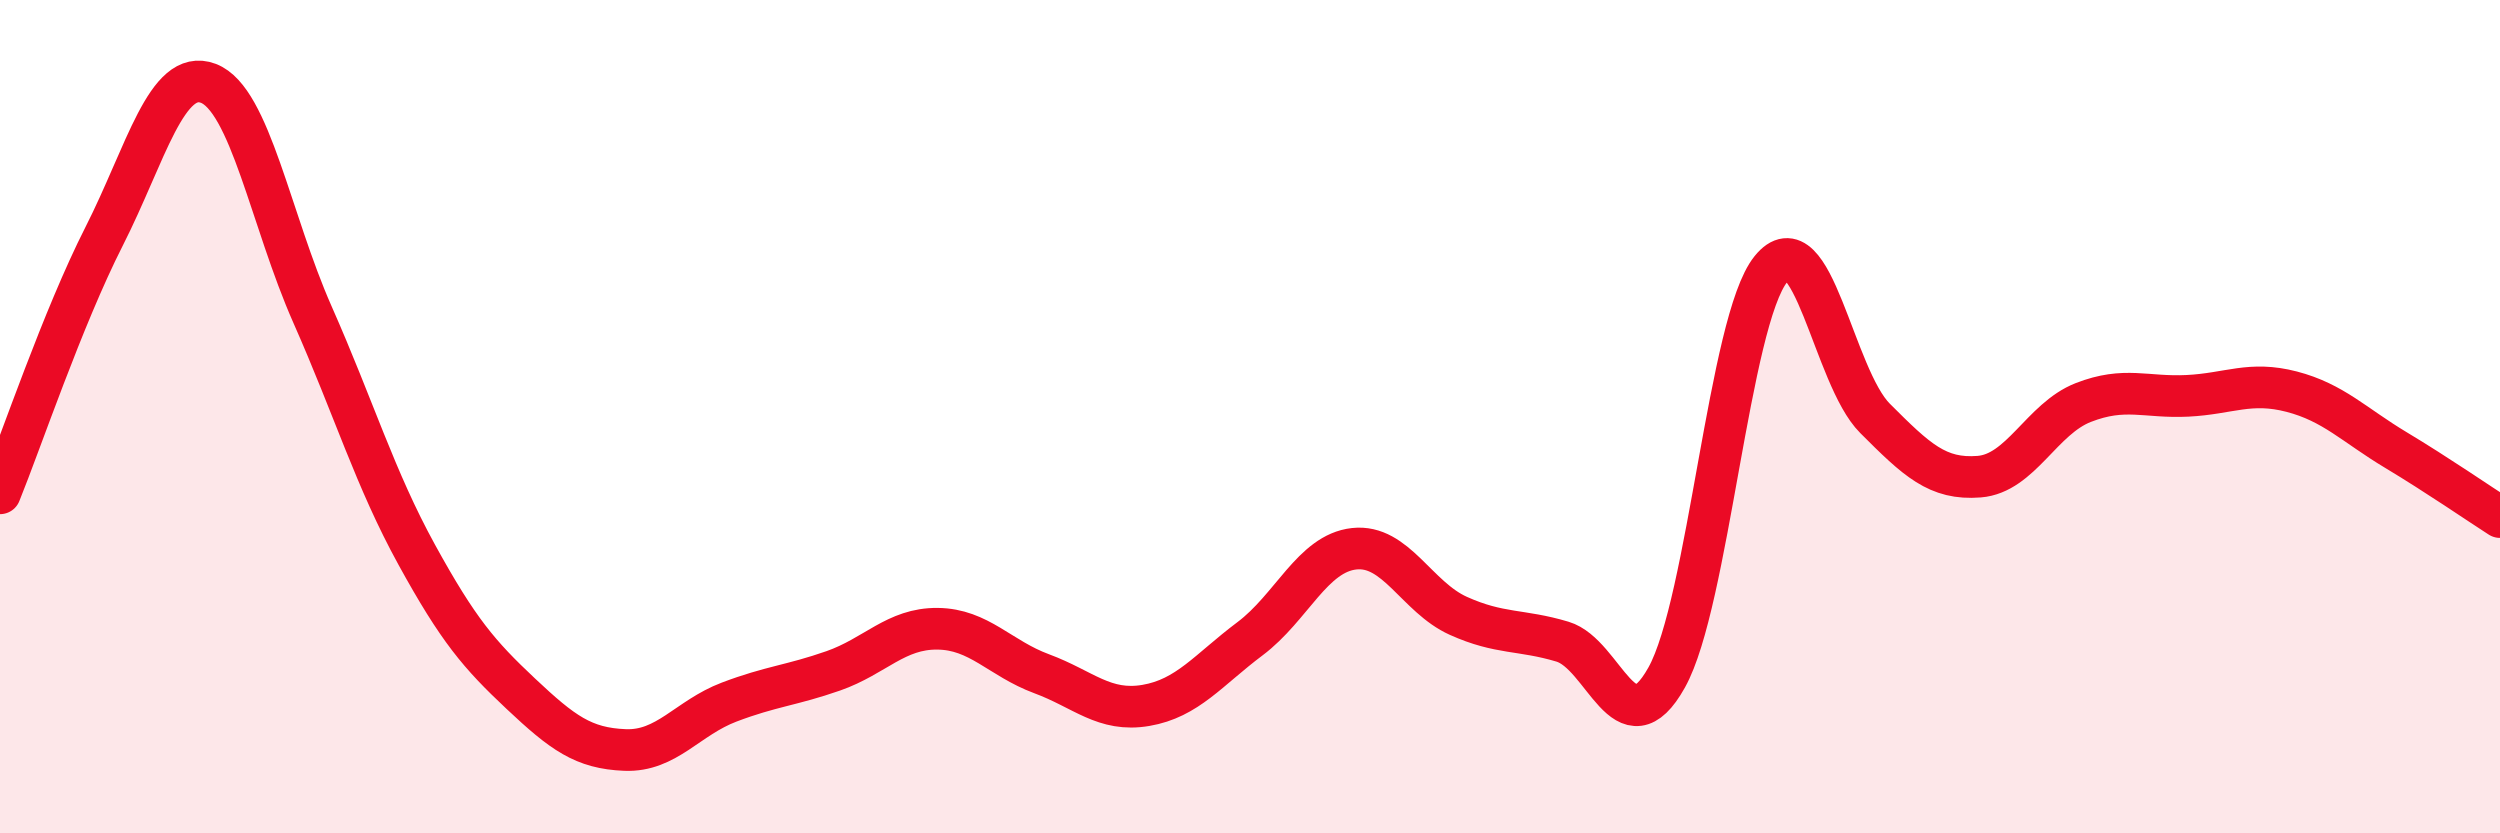
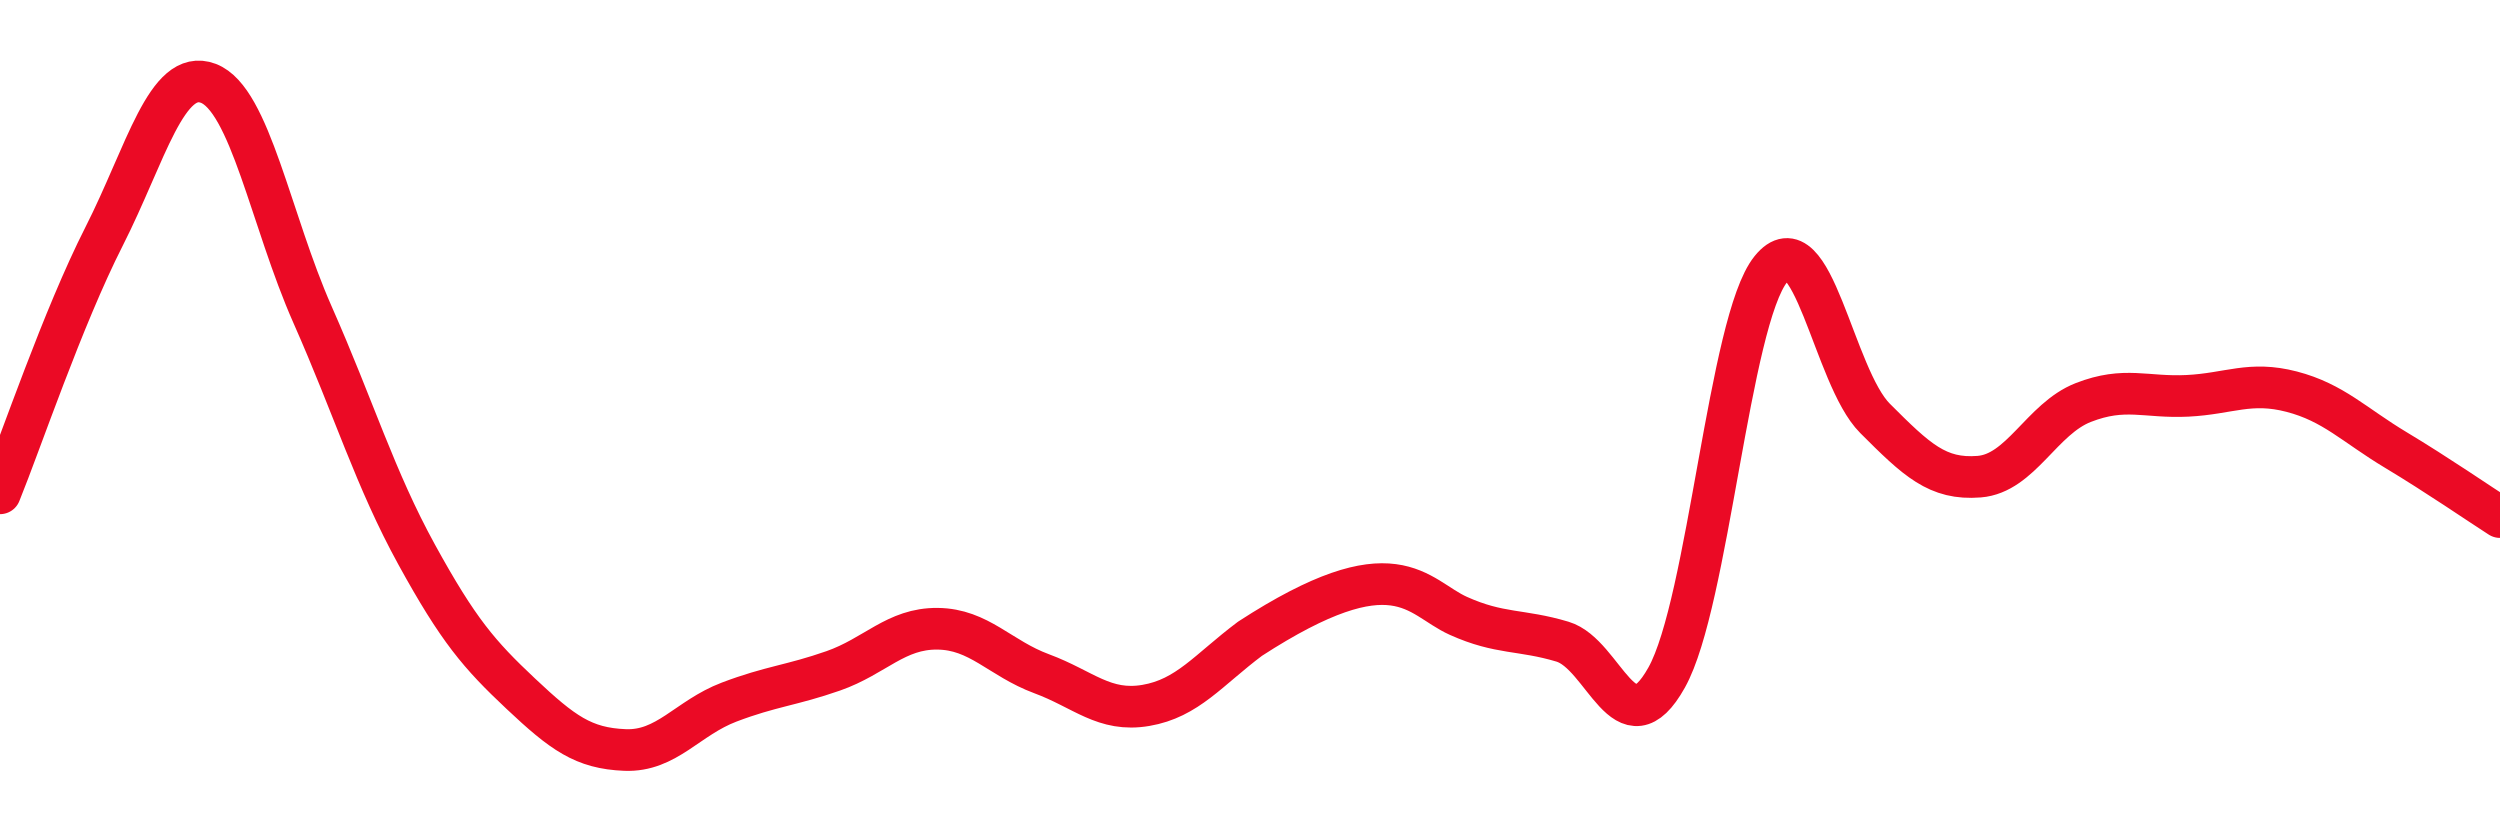
<svg xmlns="http://www.w3.org/2000/svg" width="60" height="20" viewBox="0 0 60 20">
-   <path d="M 0,11.84 C 0.5,10.61 1.5,7.64 2.5,5.67 C 3.5,3.7 4,1.62 5,2 C 6,2.38 6.5,5.29 7.5,7.55 C 8.5,9.81 9,11.49 10,13.31 C 11,15.13 11.5,15.71 12.5,16.65 C 13.5,17.59 14,17.96 15,18 C 16,18.04 16.5,17.23 17.5,16.85 C 18.5,16.47 19,16.45 20,16.1 C 21,15.75 21.5,15.08 22.5,15.09 C 23.5,15.1 24,15.8 25,16.17 C 26,16.54 26.5,17.1 27.5,16.93 C 28.5,16.76 29,16.08 30,15.33 C 31,14.58 31.5,13.28 32.5,13.17 C 33.5,13.06 34,14.33 35,14.78 C 36,15.23 36.5,15.1 37.5,15.4 C 38.5,15.7 39,18.05 40,16.26 C 41,14.47 41.5,7.7 42.5,6.46 C 43.5,5.22 44,9.04 45,10.04 C 46,11.04 46.5,11.52 47.5,11.44 C 48.5,11.36 49,10.05 50,9.66 C 51,9.27 51.5,9.55 52.5,9.5 C 53.5,9.45 54,9.14 55,9.4 C 56,9.66 56.5,10.2 57.5,10.8 C 58.5,11.4 59.5,12.09 60,12.41L60 20L0 20Z" fill="#EB0A25" opacity="0.1" stroke-linecap="round" stroke-linejoin="round" />
-   <path d="M 0,11.84 C 0.5,10.61 1.5,7.64 2.5,5.67 C 3.5,3.7 4,1.62 5,2 C 6,2.38 6.5,5.29 7.5,7.55 C 8.5,9.81 9,11.49 10,13.31 C 11,15.13 11.5,15.71 12.5,16.65 C 13.5,17.59 14,17.96 15,18 C 16,18.04 16.5,17.23 17.5,16.85 C 18.5,16.47 19,16.45 20,16.1 C 21,15.75 21.5,15.08 22.5,15.09 C 23.5,15.1 24,15.8 25,16.17 C 26,16.54 26.5,17.1 27.5,16.93 C 28.5,16.76 29,16.08 30,15.33 C 31,14.58 31.5,13.28 32.5,13.17 C 33.5,13.06 34,14.33 35,14.78 C 36,15.23 36.5,15.1 37.5,15.4 C 38.5,15.7 39,18.05 40,16.26 C 41,14.47 41.5,7.7 42.5,6.46 C 43.5,5.22 44,9.04 45,10.04 C 46,11.04 46.5,11.52 47.5,11.44 C 48.5,11.36 49,10.05 50,9.66 C 51,9.27 51.5,9.55 52.5,9.5 C 53.5,9.45 54,9.14 55,9.4 C 56,9.66 56.5,10.2 57.5,10.8 C 58.5,11.4 59.5,12.09 60,12.41" stroke="#EB0A25" stroke-width="1" fill="none" stroke-linecap="round" stroke-linejoin="round" />
+   <path d="M 0,11.84 C 0.5,10.61 1.5,7.64 2.5,5.67 C 3.5,3.7 4,1.62 5,2 C 6,2.38 6.5,5.29 7.5,7.55 C 8.5,9.81 9,11.49 10,13.31 C 11,15.13 11.5,15.71 12.5,16.65 C 13.5,17.59 14,17.96 15,18 C 16,18.04 16.5,17.23 17.5,16.85 C 18.5,16.47 19,16.45 20,16.1 C 21,15.75 21.5,15.08 22.5,15.09 C 23.5,15.1 24,15.8 25,16.17 C 26,16.54 26.5,17.1 27.5,16.93 C 28.5,16.76 29,16.08 30,15.33 C 33.5,13.06 34,14.33 35,14.78 C 36,15.23 36.5,15.1 37.5,15.4 C 38.5,15.7 39,18.05 40,16.26 C 41,14.47 41.5,7.7 42.5,6.46 C 43.5,5.22 44,9.04 45,10.04 C 46,11.04 46.5,11.52 47.5,11.44 C 48.5,11.36 49,10.05 50,9.66 C 51,9.27 51.5,9.55 52.5,9.5 C 53.5,9.45 54,9.14 55,9.4 C 56,9.66 56.5,10.2 57.5,10.8 C 58.5,11.4 59.5,12.09 60,12.41" stroke="#EB0A25" stroke-width="1" fill="none" stroke-linecap="round" stroke-linejoin="round" />
</svg>